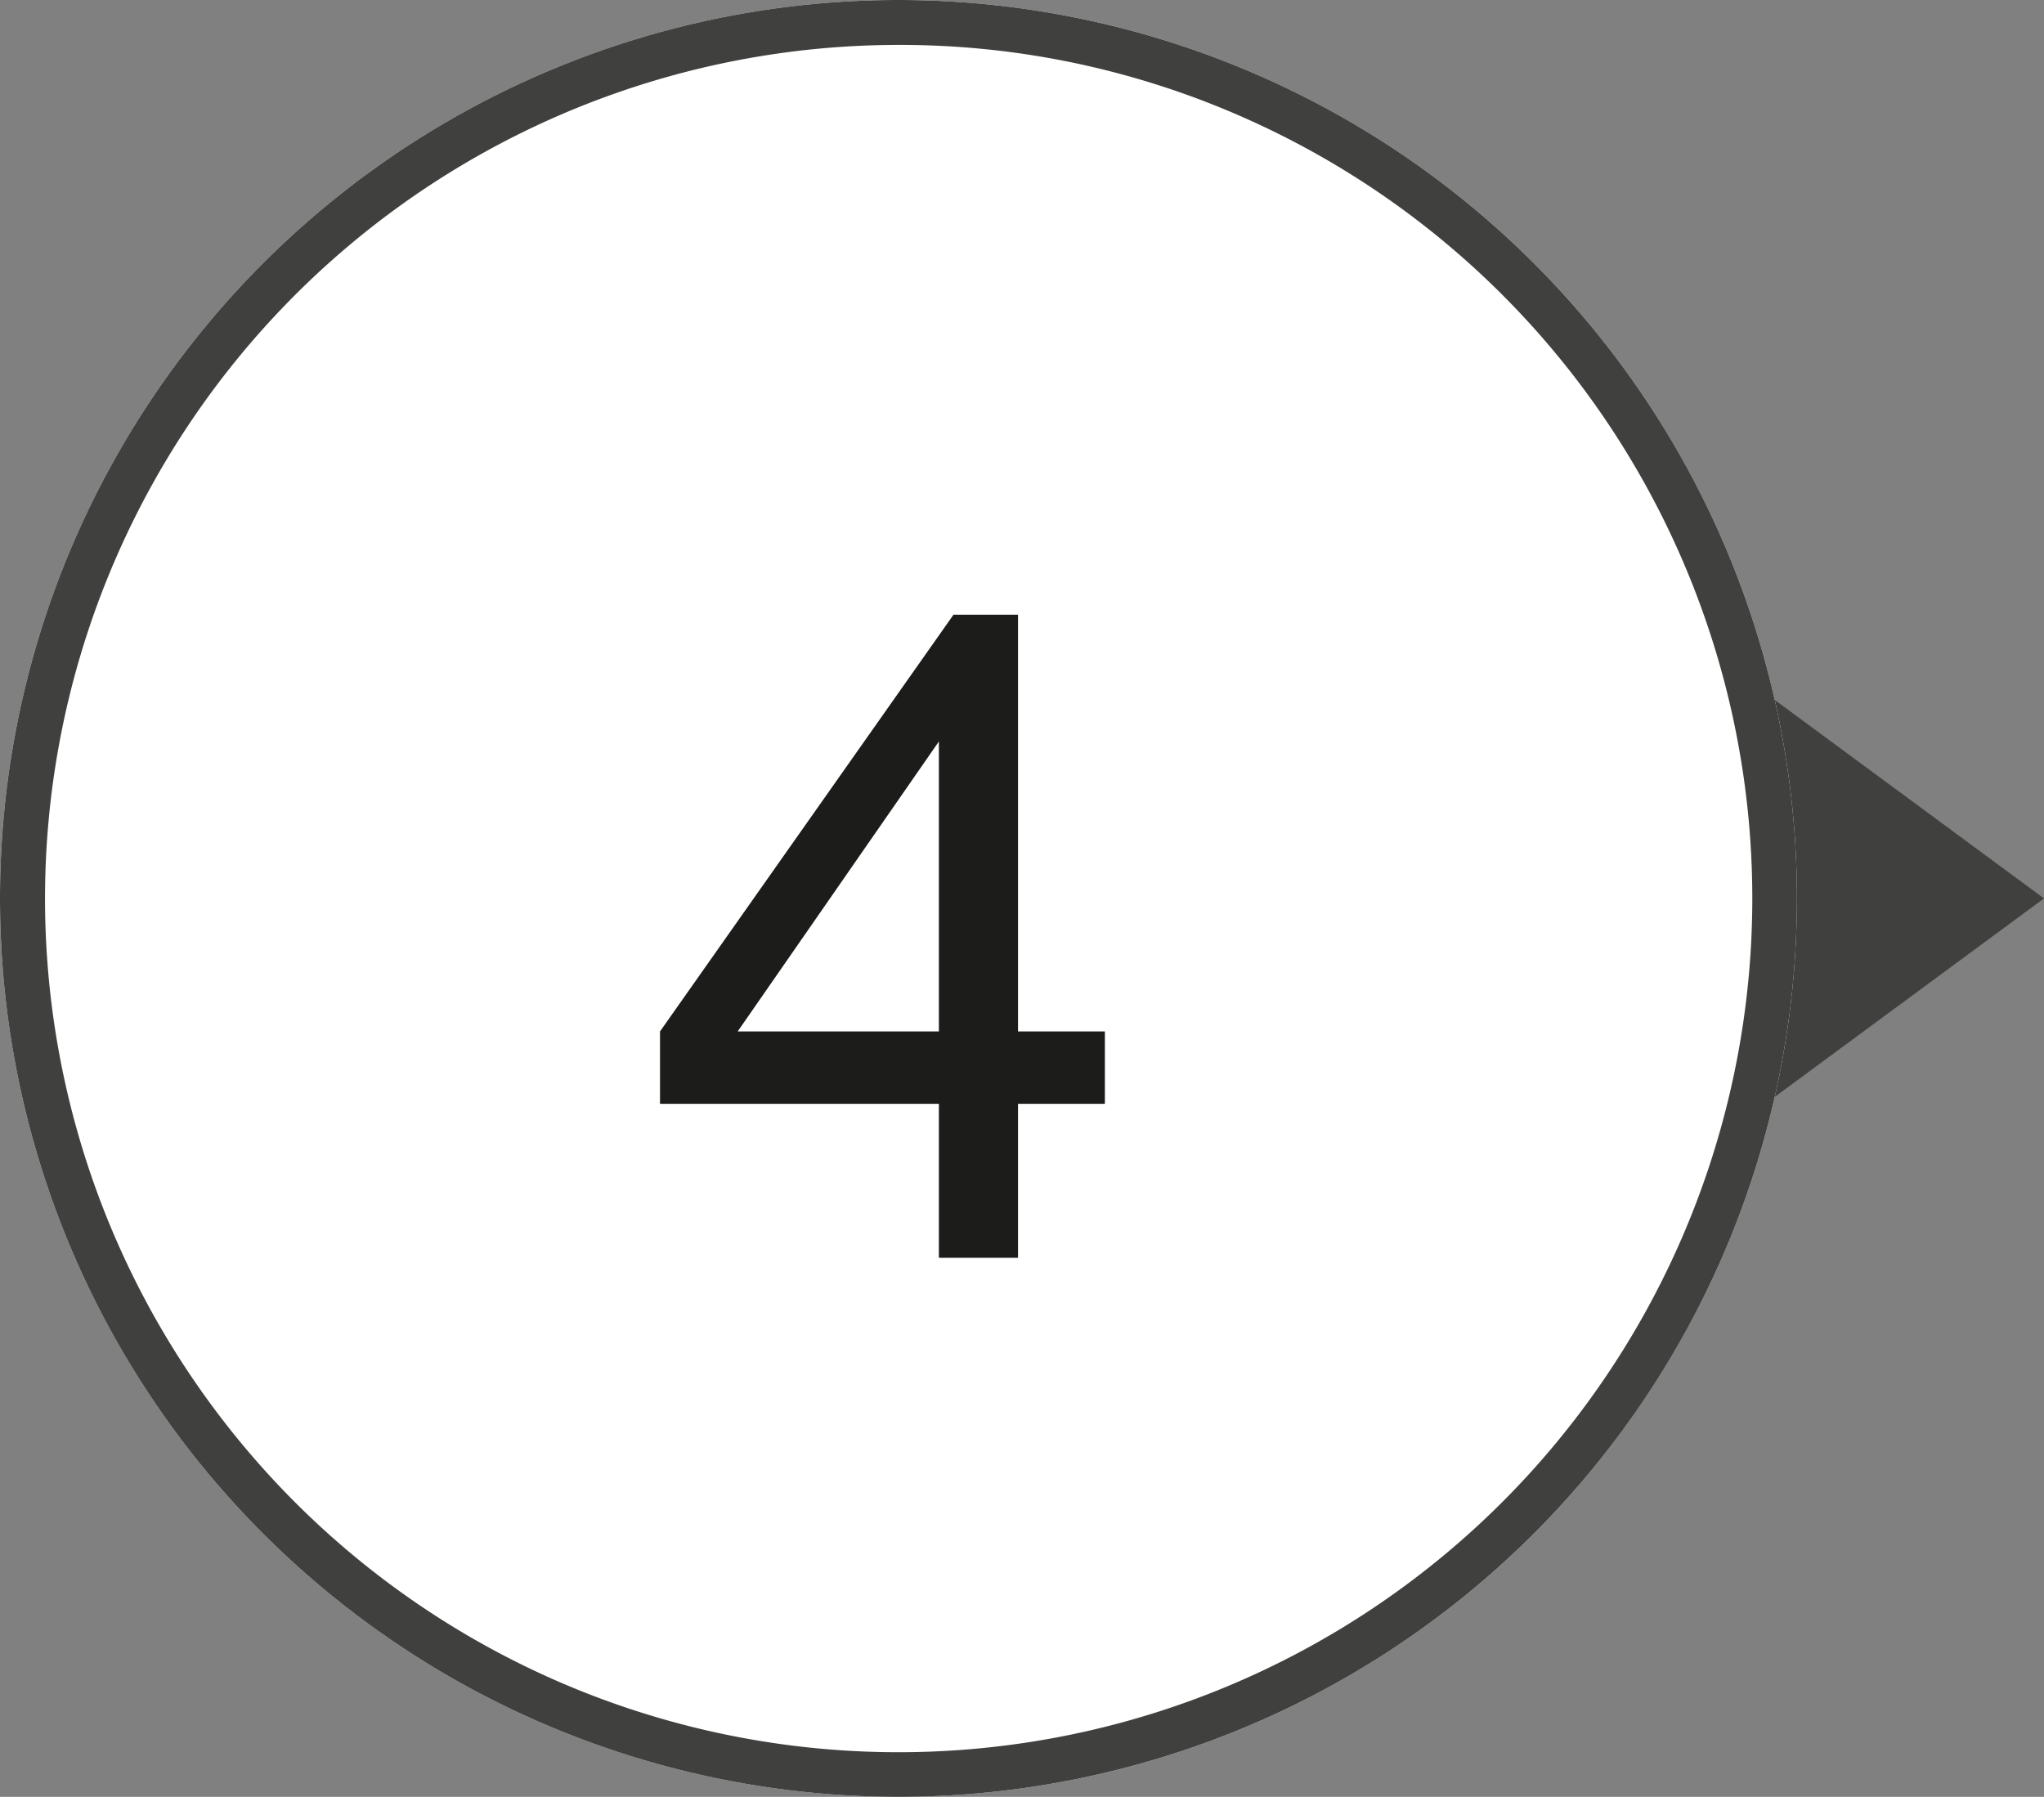
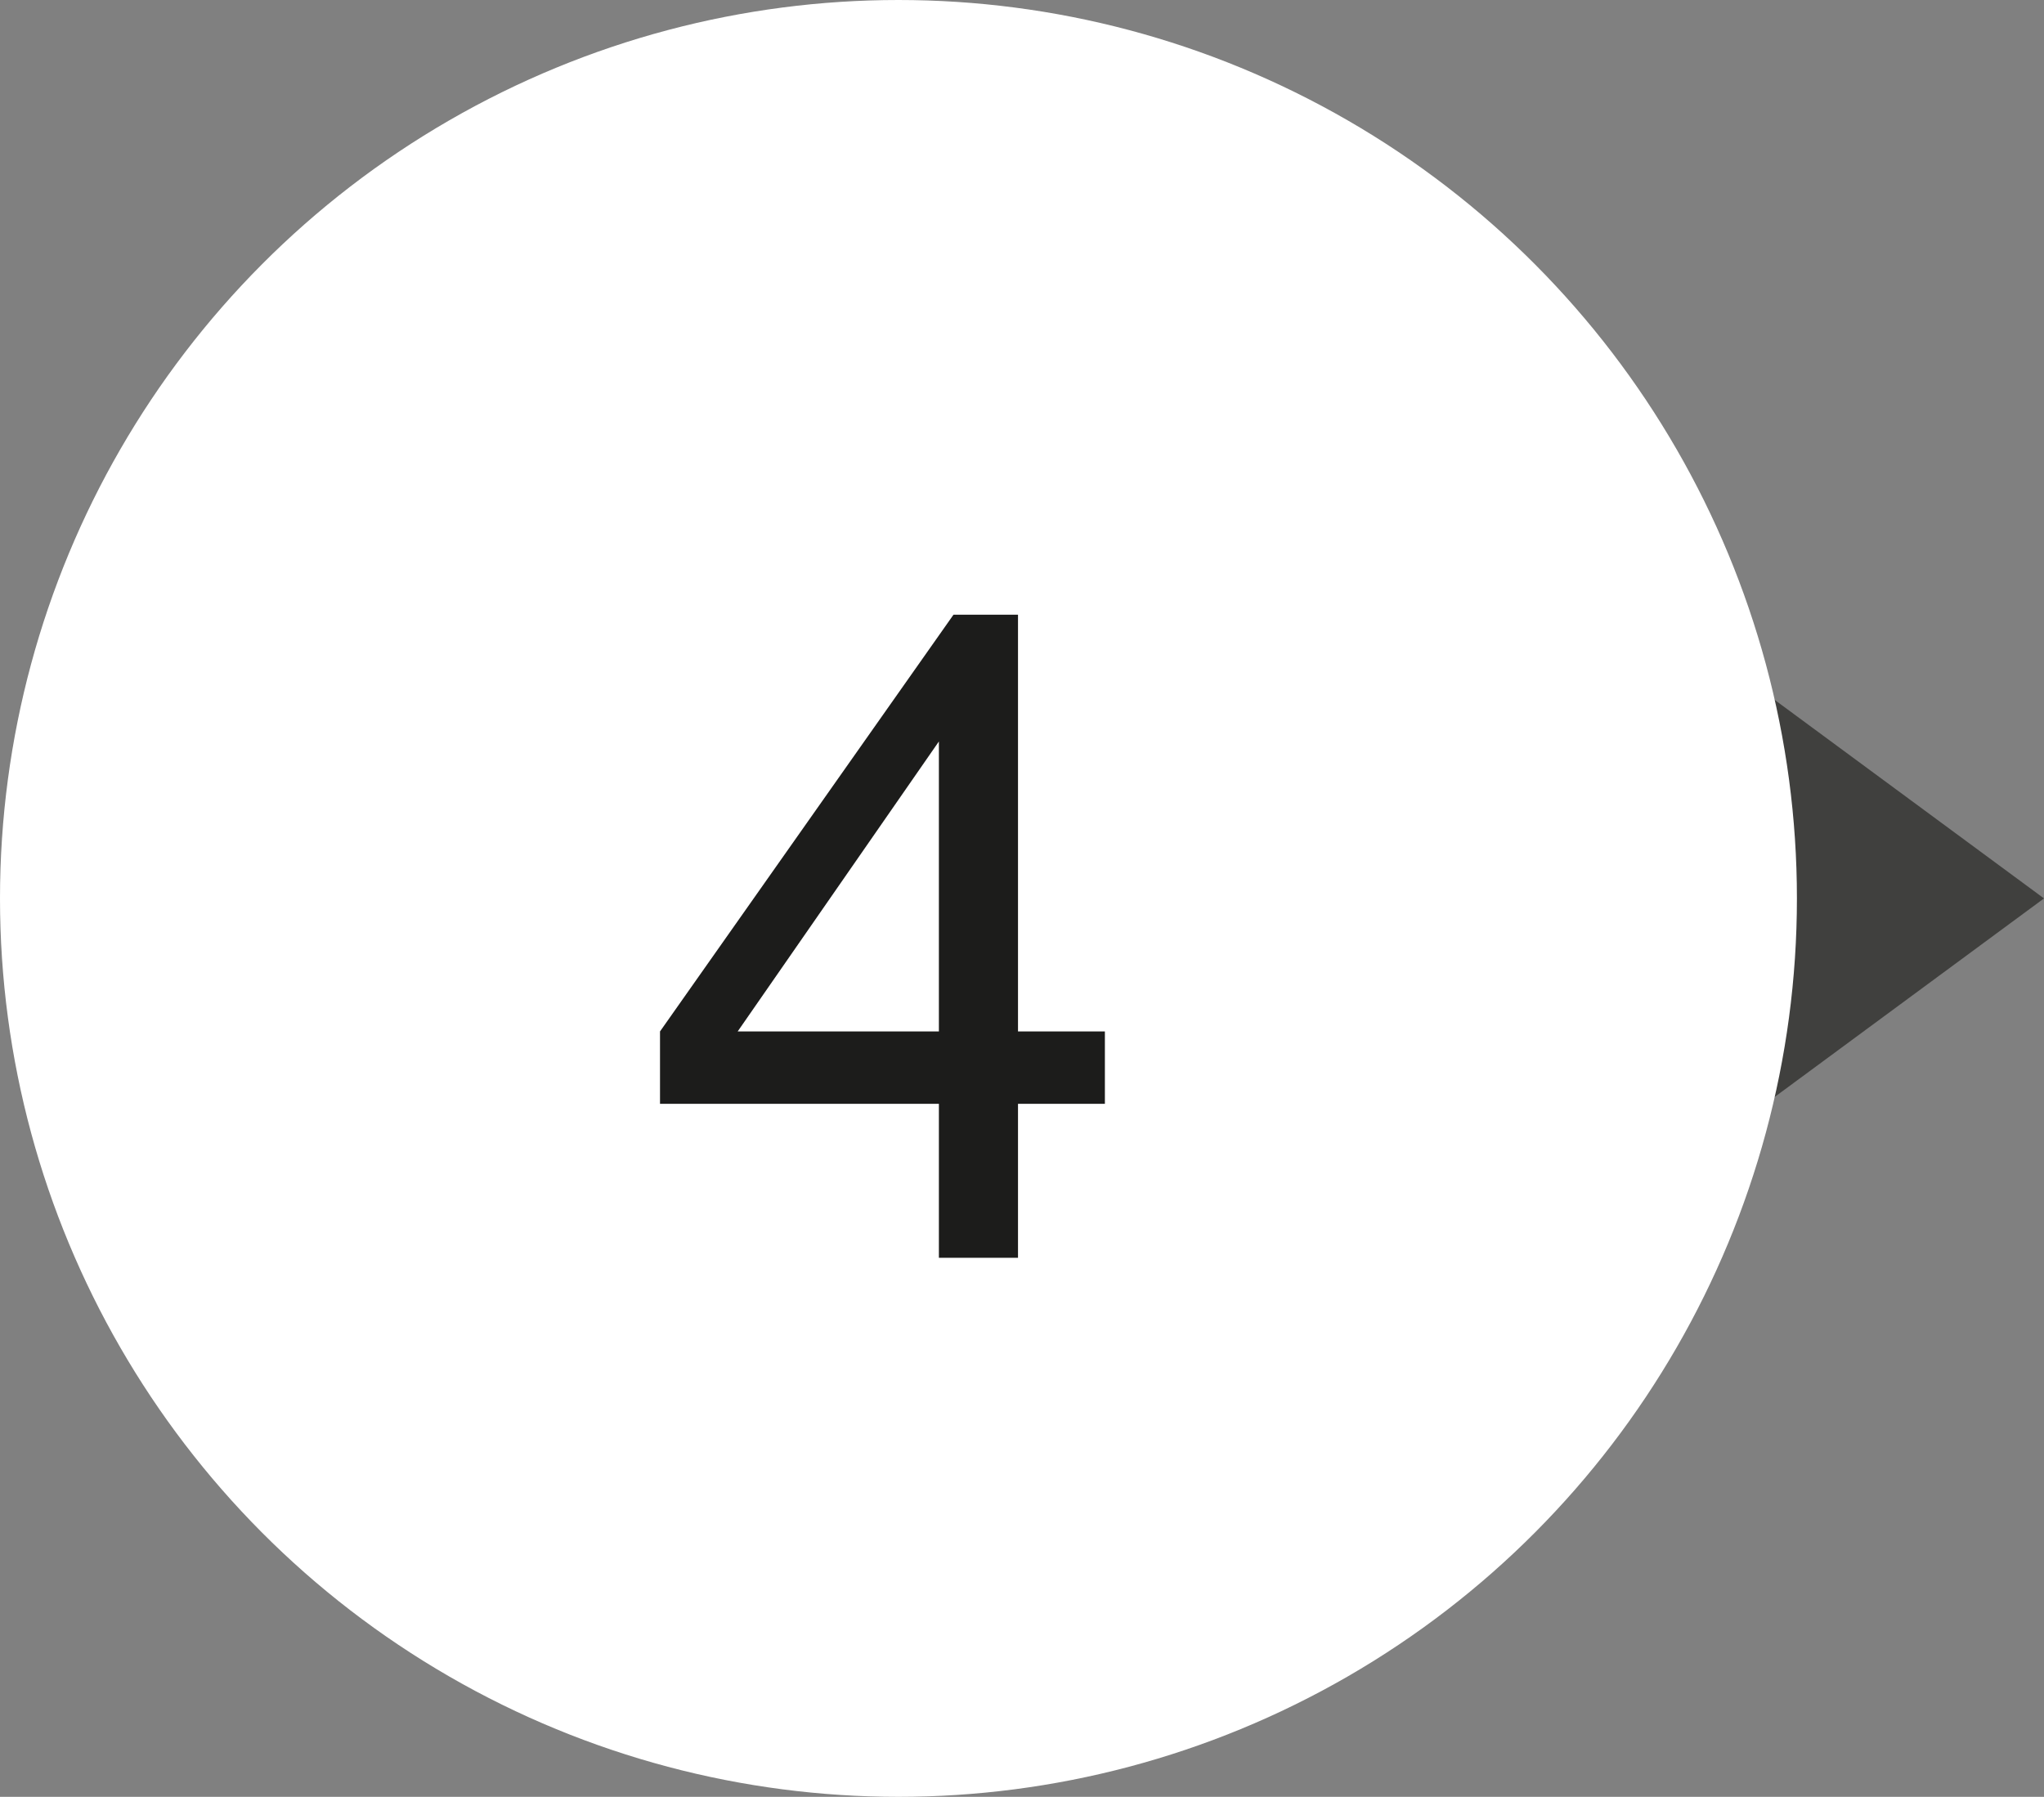
<svg xmlns="http://www.w3.org/2000/svg" width="45.5" height="40" viewBox="0 0 45.5 40">
  <rect x="0" y="0" width="45.5" height="40" fill="#808080" stroke="none" />
  <g transform="translate(-142 -4834)">
    <path d="M5,0l5,6.783H0Z" transform="translate(187.5 4849) rotate(90)" fill="#40403e" />
    <circle cx="20" cy="20" r="20" transform="translate(142 4834)" fill="#fff" />
-     <path d="M20,1a19.005,19.005,0,0,0-7.4,36.507A19.005,19.005,0,0,0,27.4,2.493,18.88,18.88,0,0,0,20,1m0-1A20,20,0,1,1,0,20,20,20,0,0,1,20,0Z" transform="translate(142 4834)" fill="#40403e" />
    <path d="M.9,0V-3.428H-5.308V-5.039l6.533-9.277H2.661v9.277H4.595v1.611H2.661V0Zm0-5.039v-6.455L-3.579-5.039Z" transform="translate(162 4862)" fill="#1c1c1b" />
  </g>
</svg>